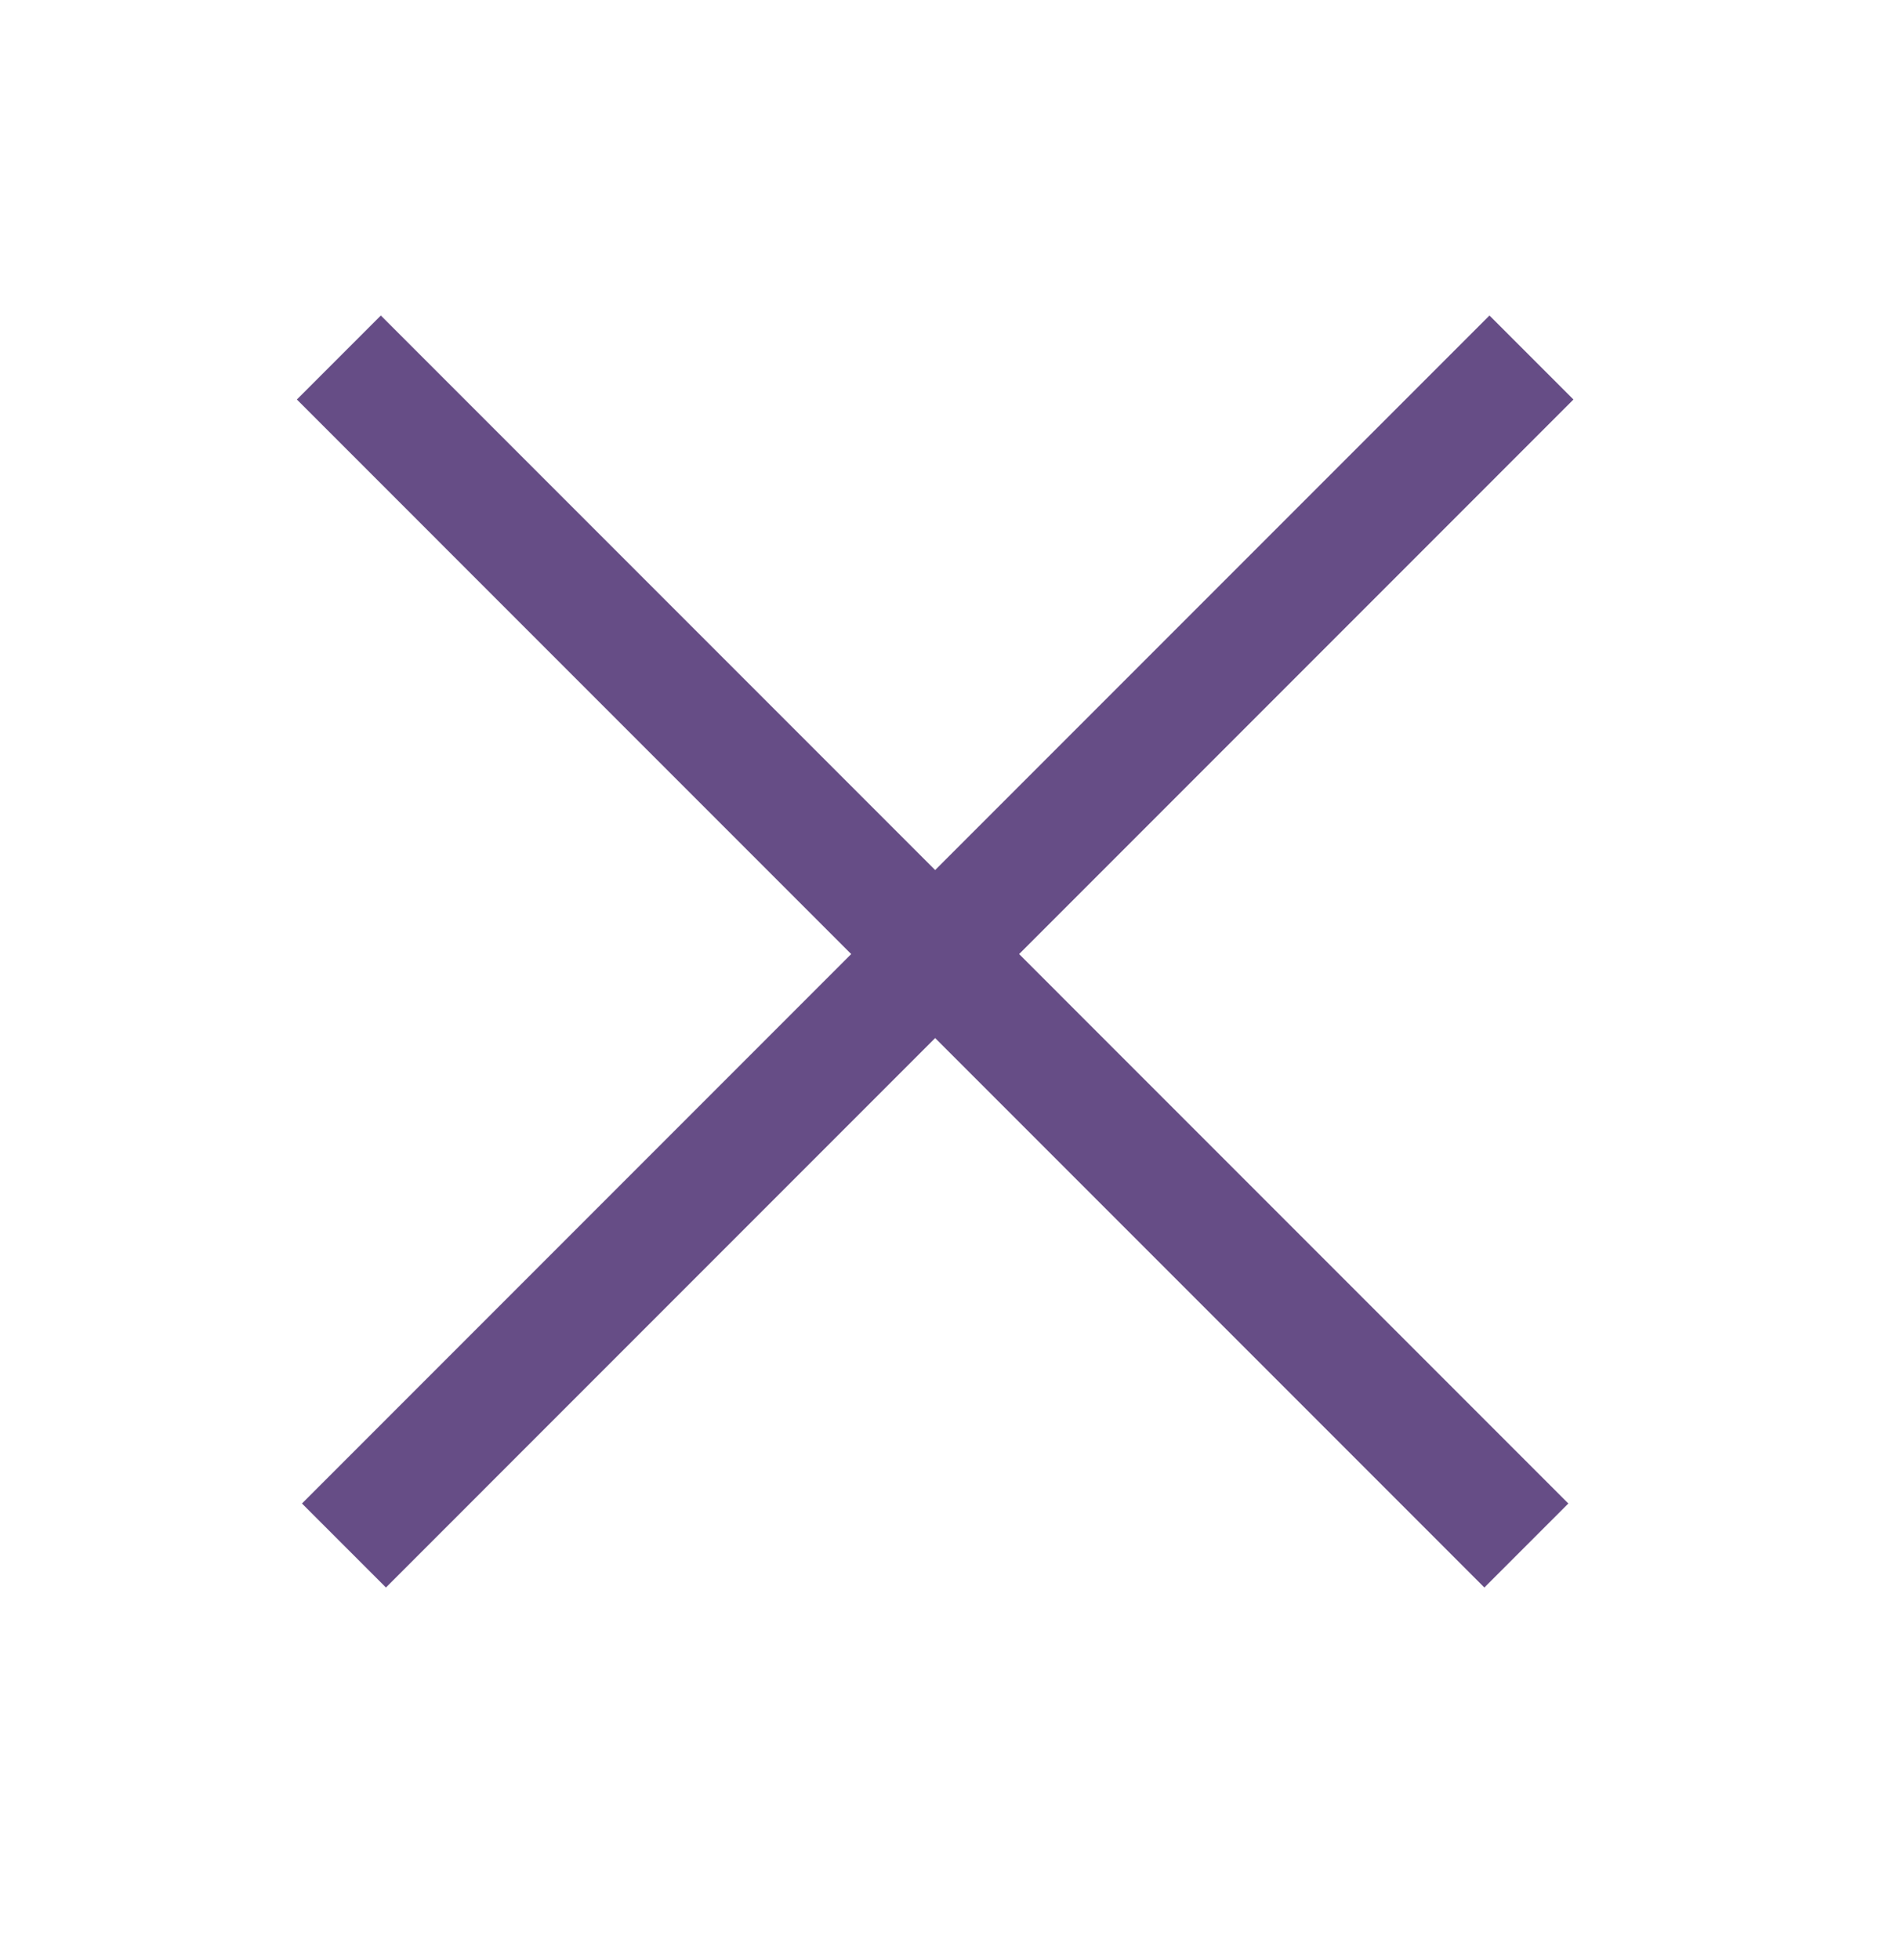
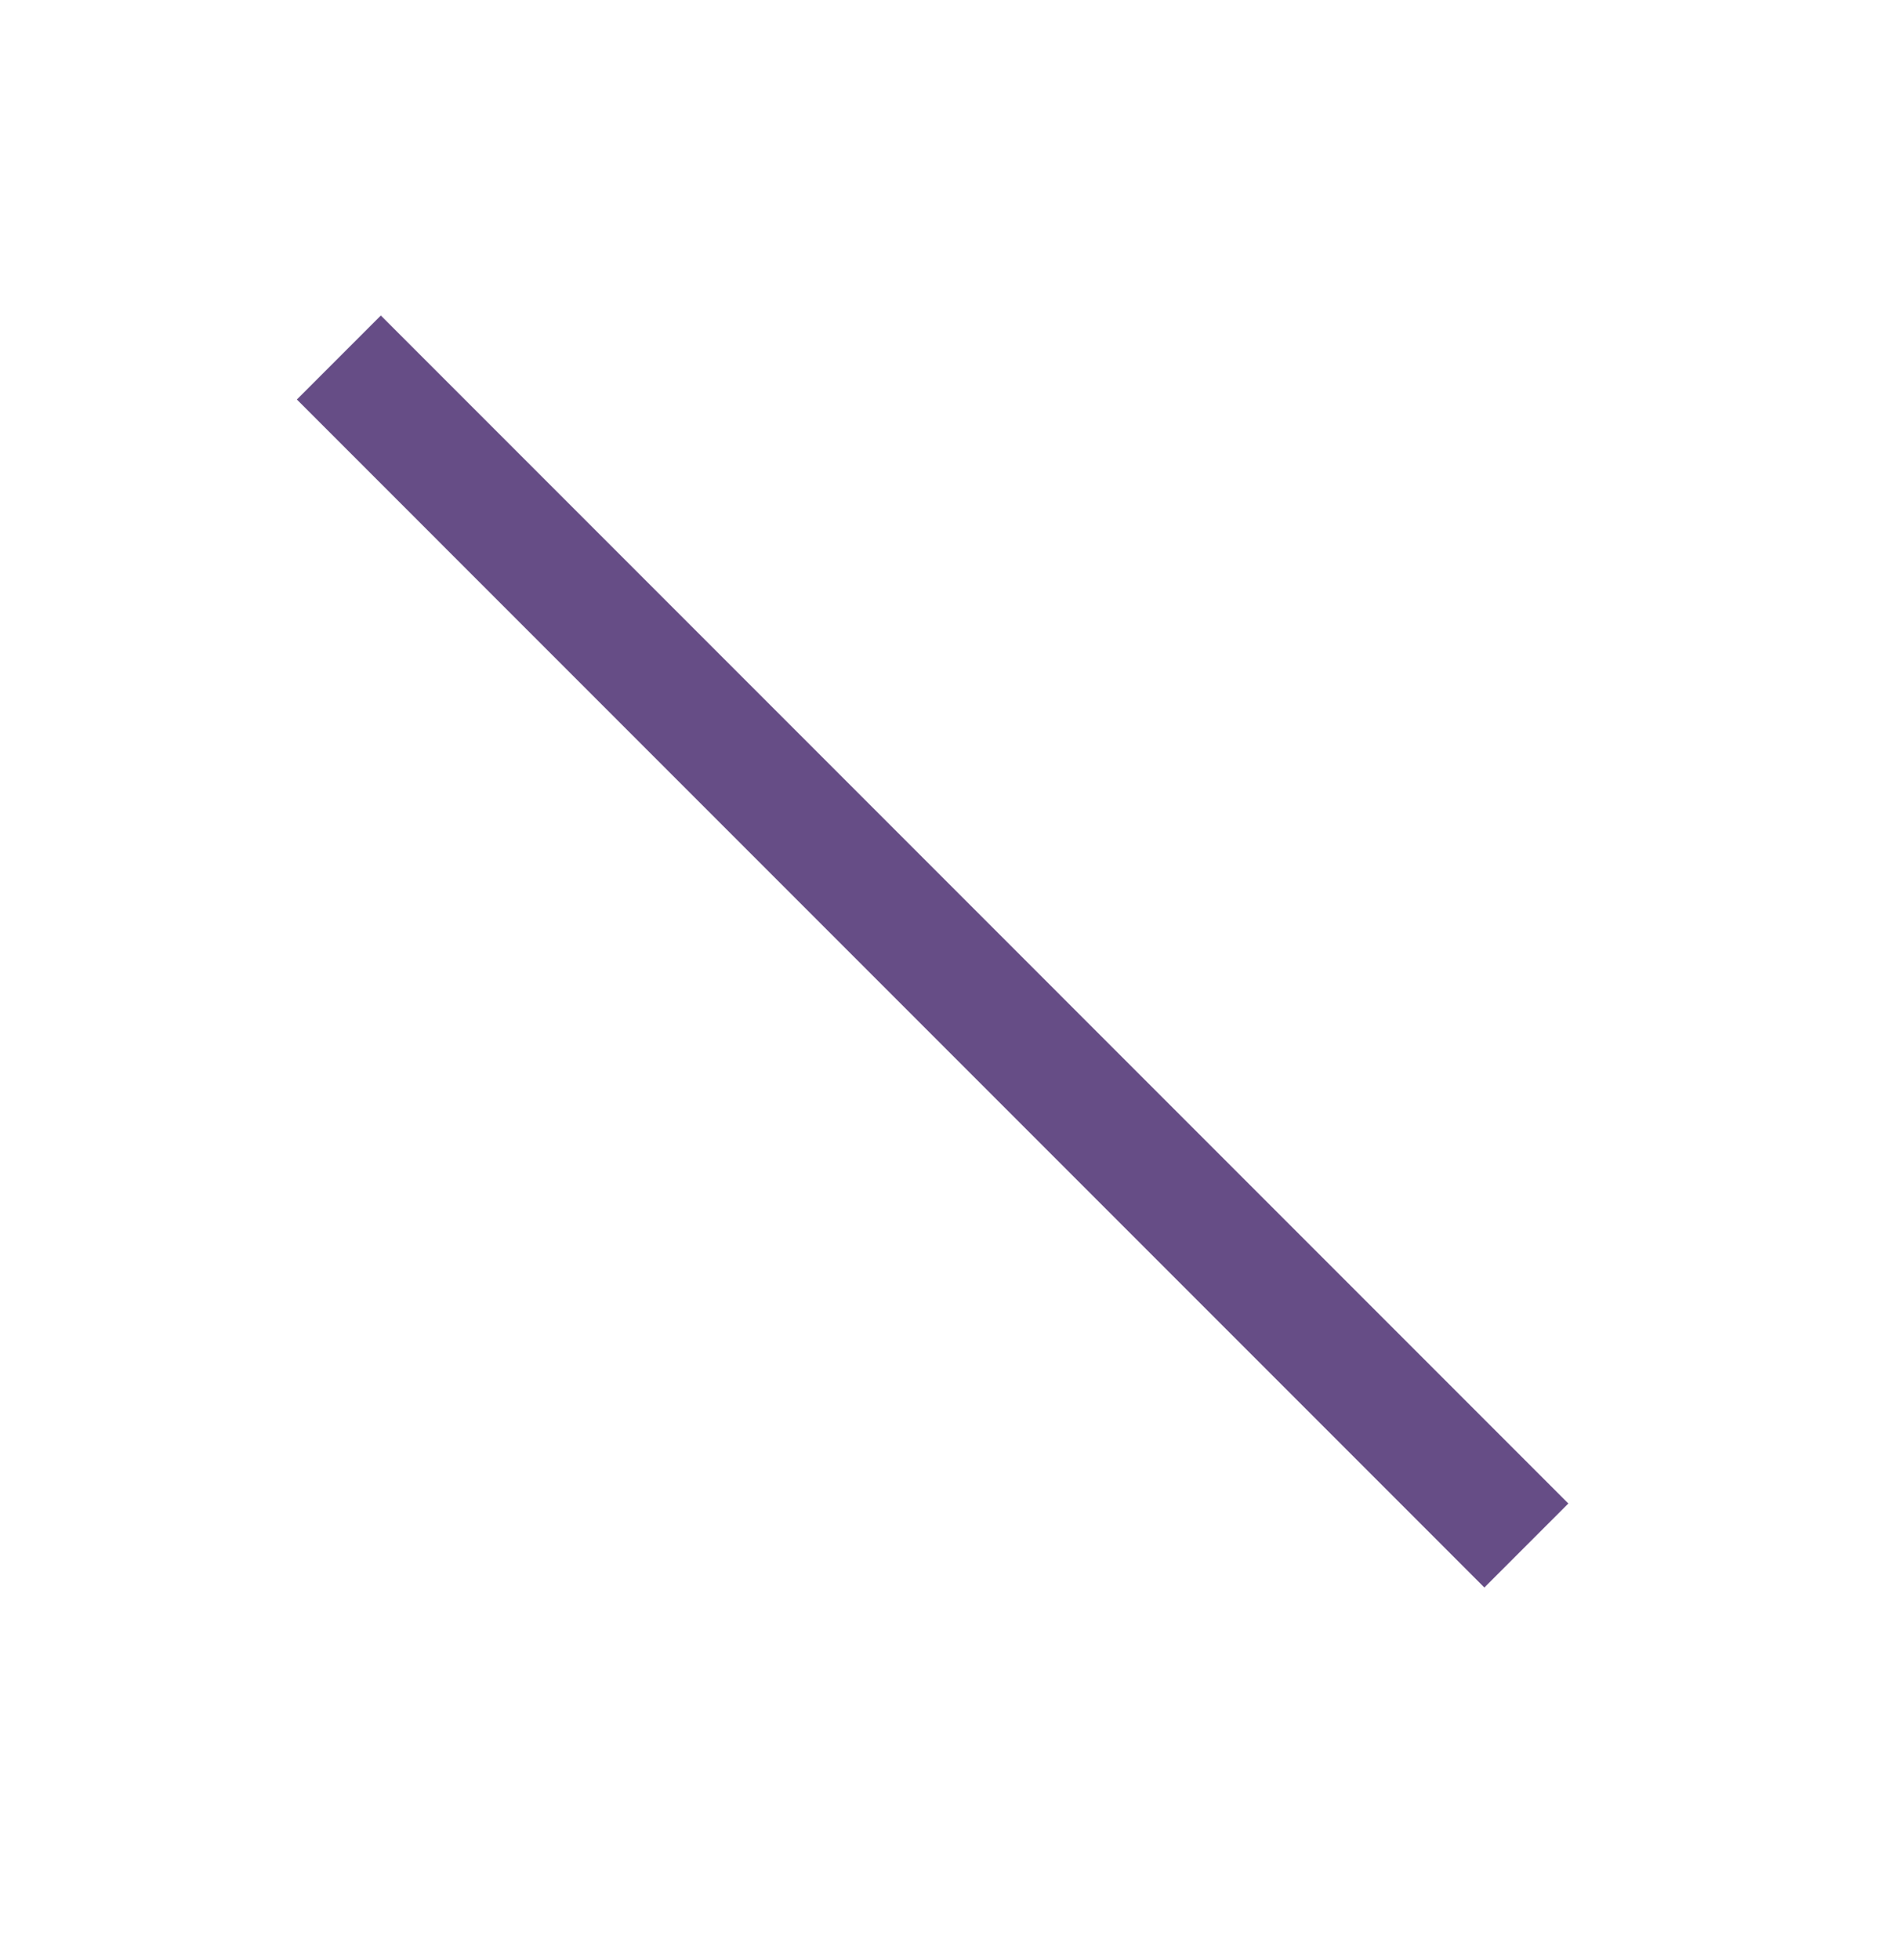
<svg xmlns="http://www.w3.org/2000/svg" width="32" height="33" viewBox="0 0 32 33" fill="none">
  <line x1="5.707" y1="6.019" x2="25.707" y2="26.02" stroke="#664D86" stroke-width="2" />
-   <line x1="5.793" y1="26.02" x2="25.793" y2="6.019" stroke="#664D86" stroke-width="2" />
</svg>